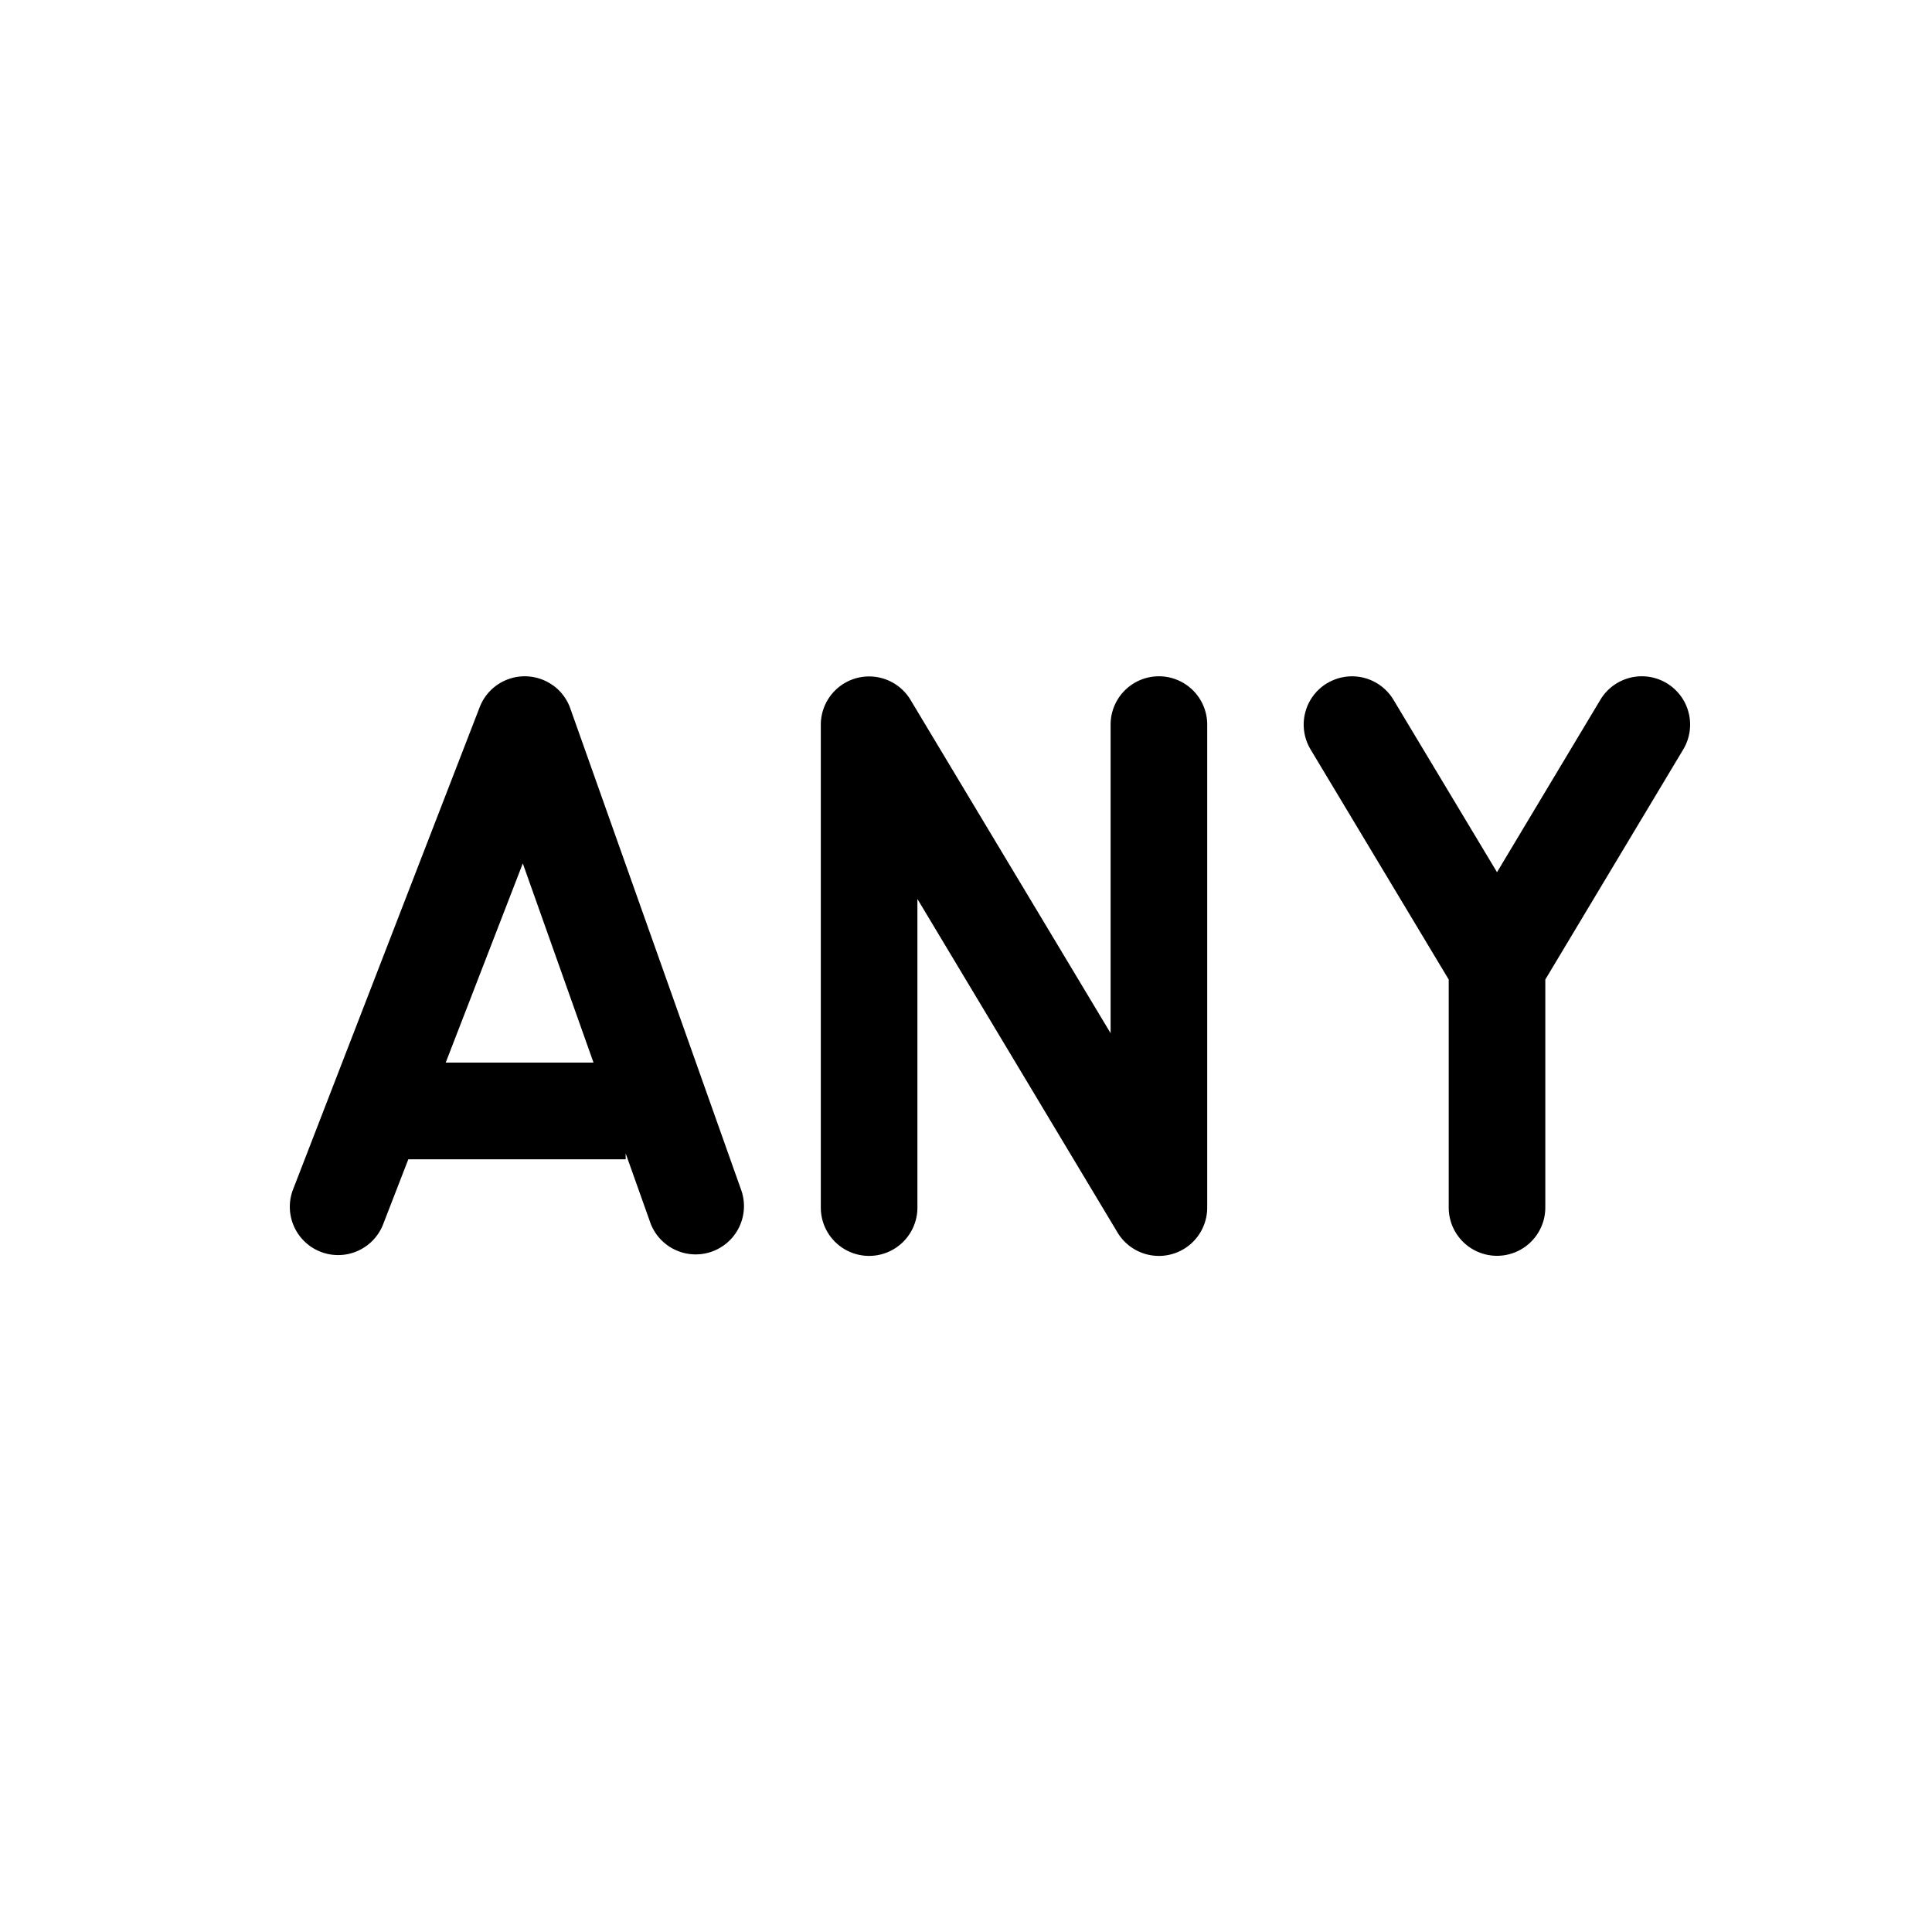
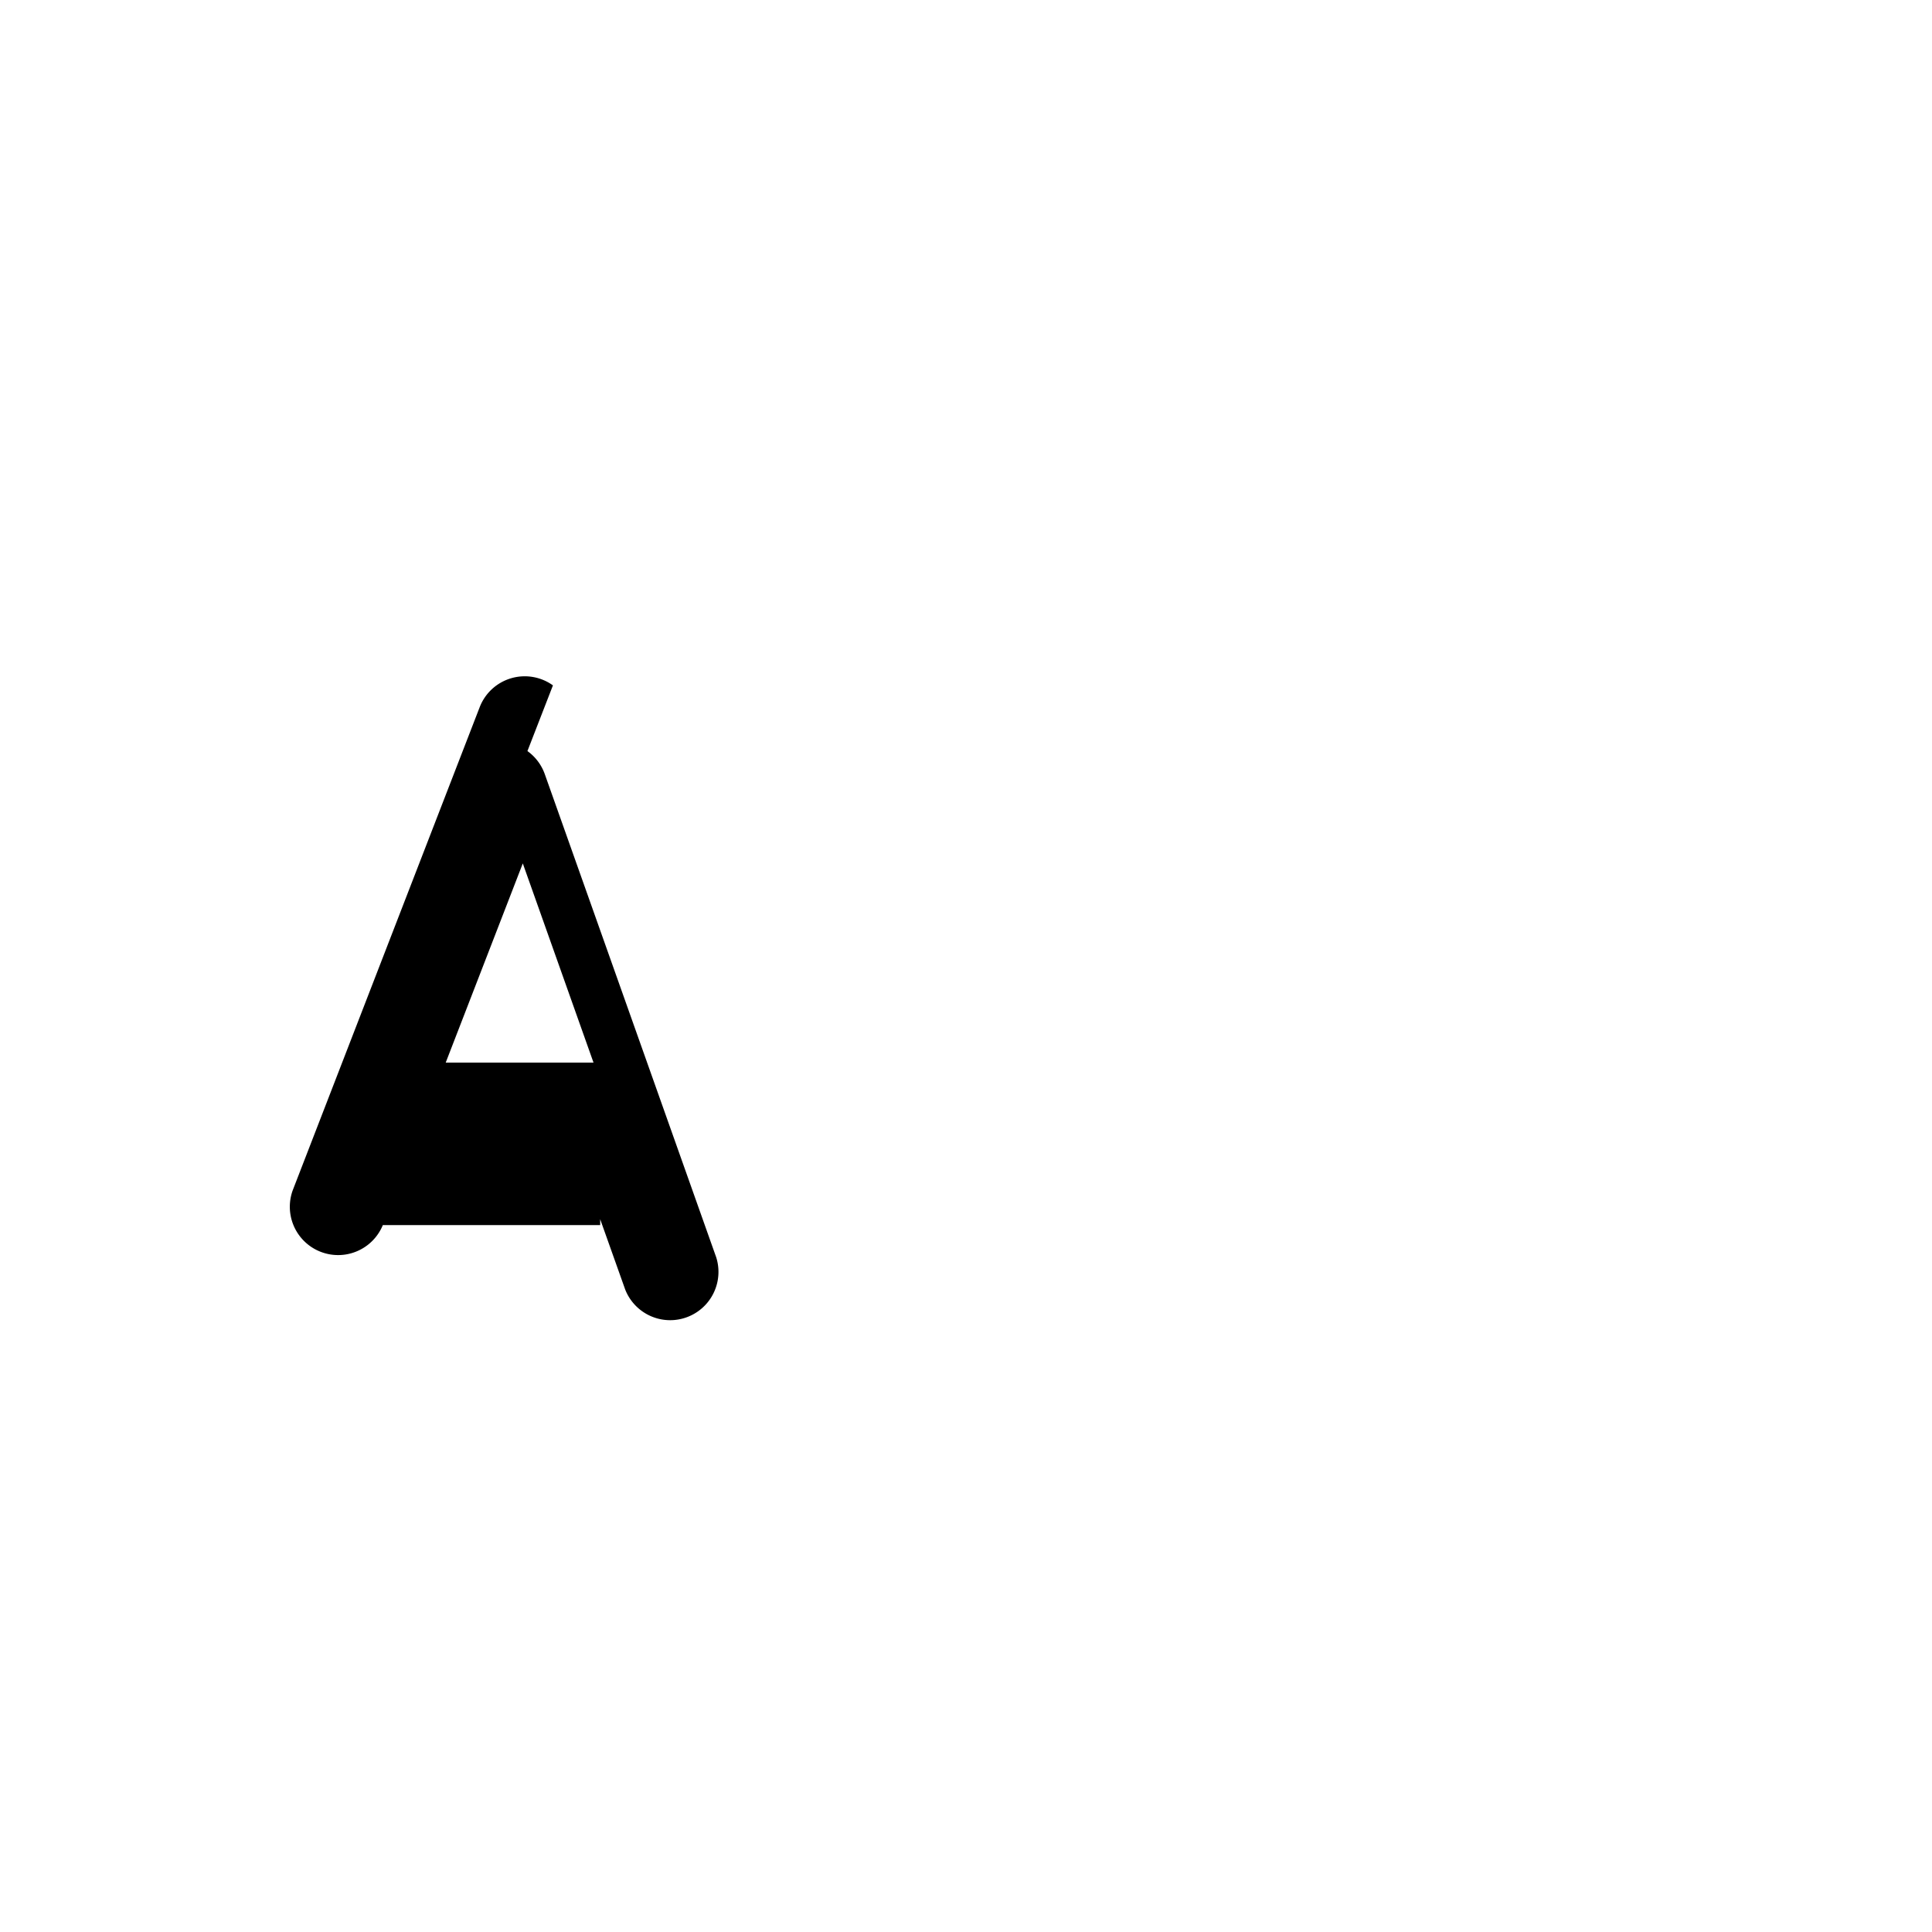
<svg xmlns="http://www.w3.org/2000/svg" width="20" height="20" fill="currentColor">
-   <path fill-rule="evenodd" d="M5.724 7.095a.5.5 0 0 0-.758.225l-1.935 5a.5.5 0 0 0 .932.362l.264-.681h2.25v-.061l.259.728a.5.5 0 0 0 .942-.334l-1.774-5a.5.5 0 0 0-.18-.24ZM4.614 11l.798-2.062.732 2.062h-1.53Z" clip-rule="evenodd" />
-   <path d="M9.425 7.244a.5.5 0 0 0-.928.257v5a.5.5 0 0 0 1 0V9.306l2.071 3.452a.5.5 0 0 0 .929-.257v-5a.5.5 0 0 0-1 0v3.195L9.425 7.244ZM13.74 7.072a.5.5 0 0 1 .685.172l1.072 1.785 1.07-1.785a.5.5 0 0 1 .858.514l-1.428 2.382V12.5a.5.5 0 0 1-1 0V10.14l-1.43-2.382a.5.5 0 0 1 .172-.686Z" />
+   <path fill-rule="evenodd" d="M5.724 7.095a.5.5 0 0 0-.758.225l-1.935 5a.5.5 0 0 0 .932.362h2.25v-.061l.259.728a.5.5 0 0 0 .942-.334l-1.774-5a.5.5 0 0 0-.18-.24ZM4.614 11l.798-2.062.732 2.062h-1.53Z" clip-rule="evenodd" />
</svg>